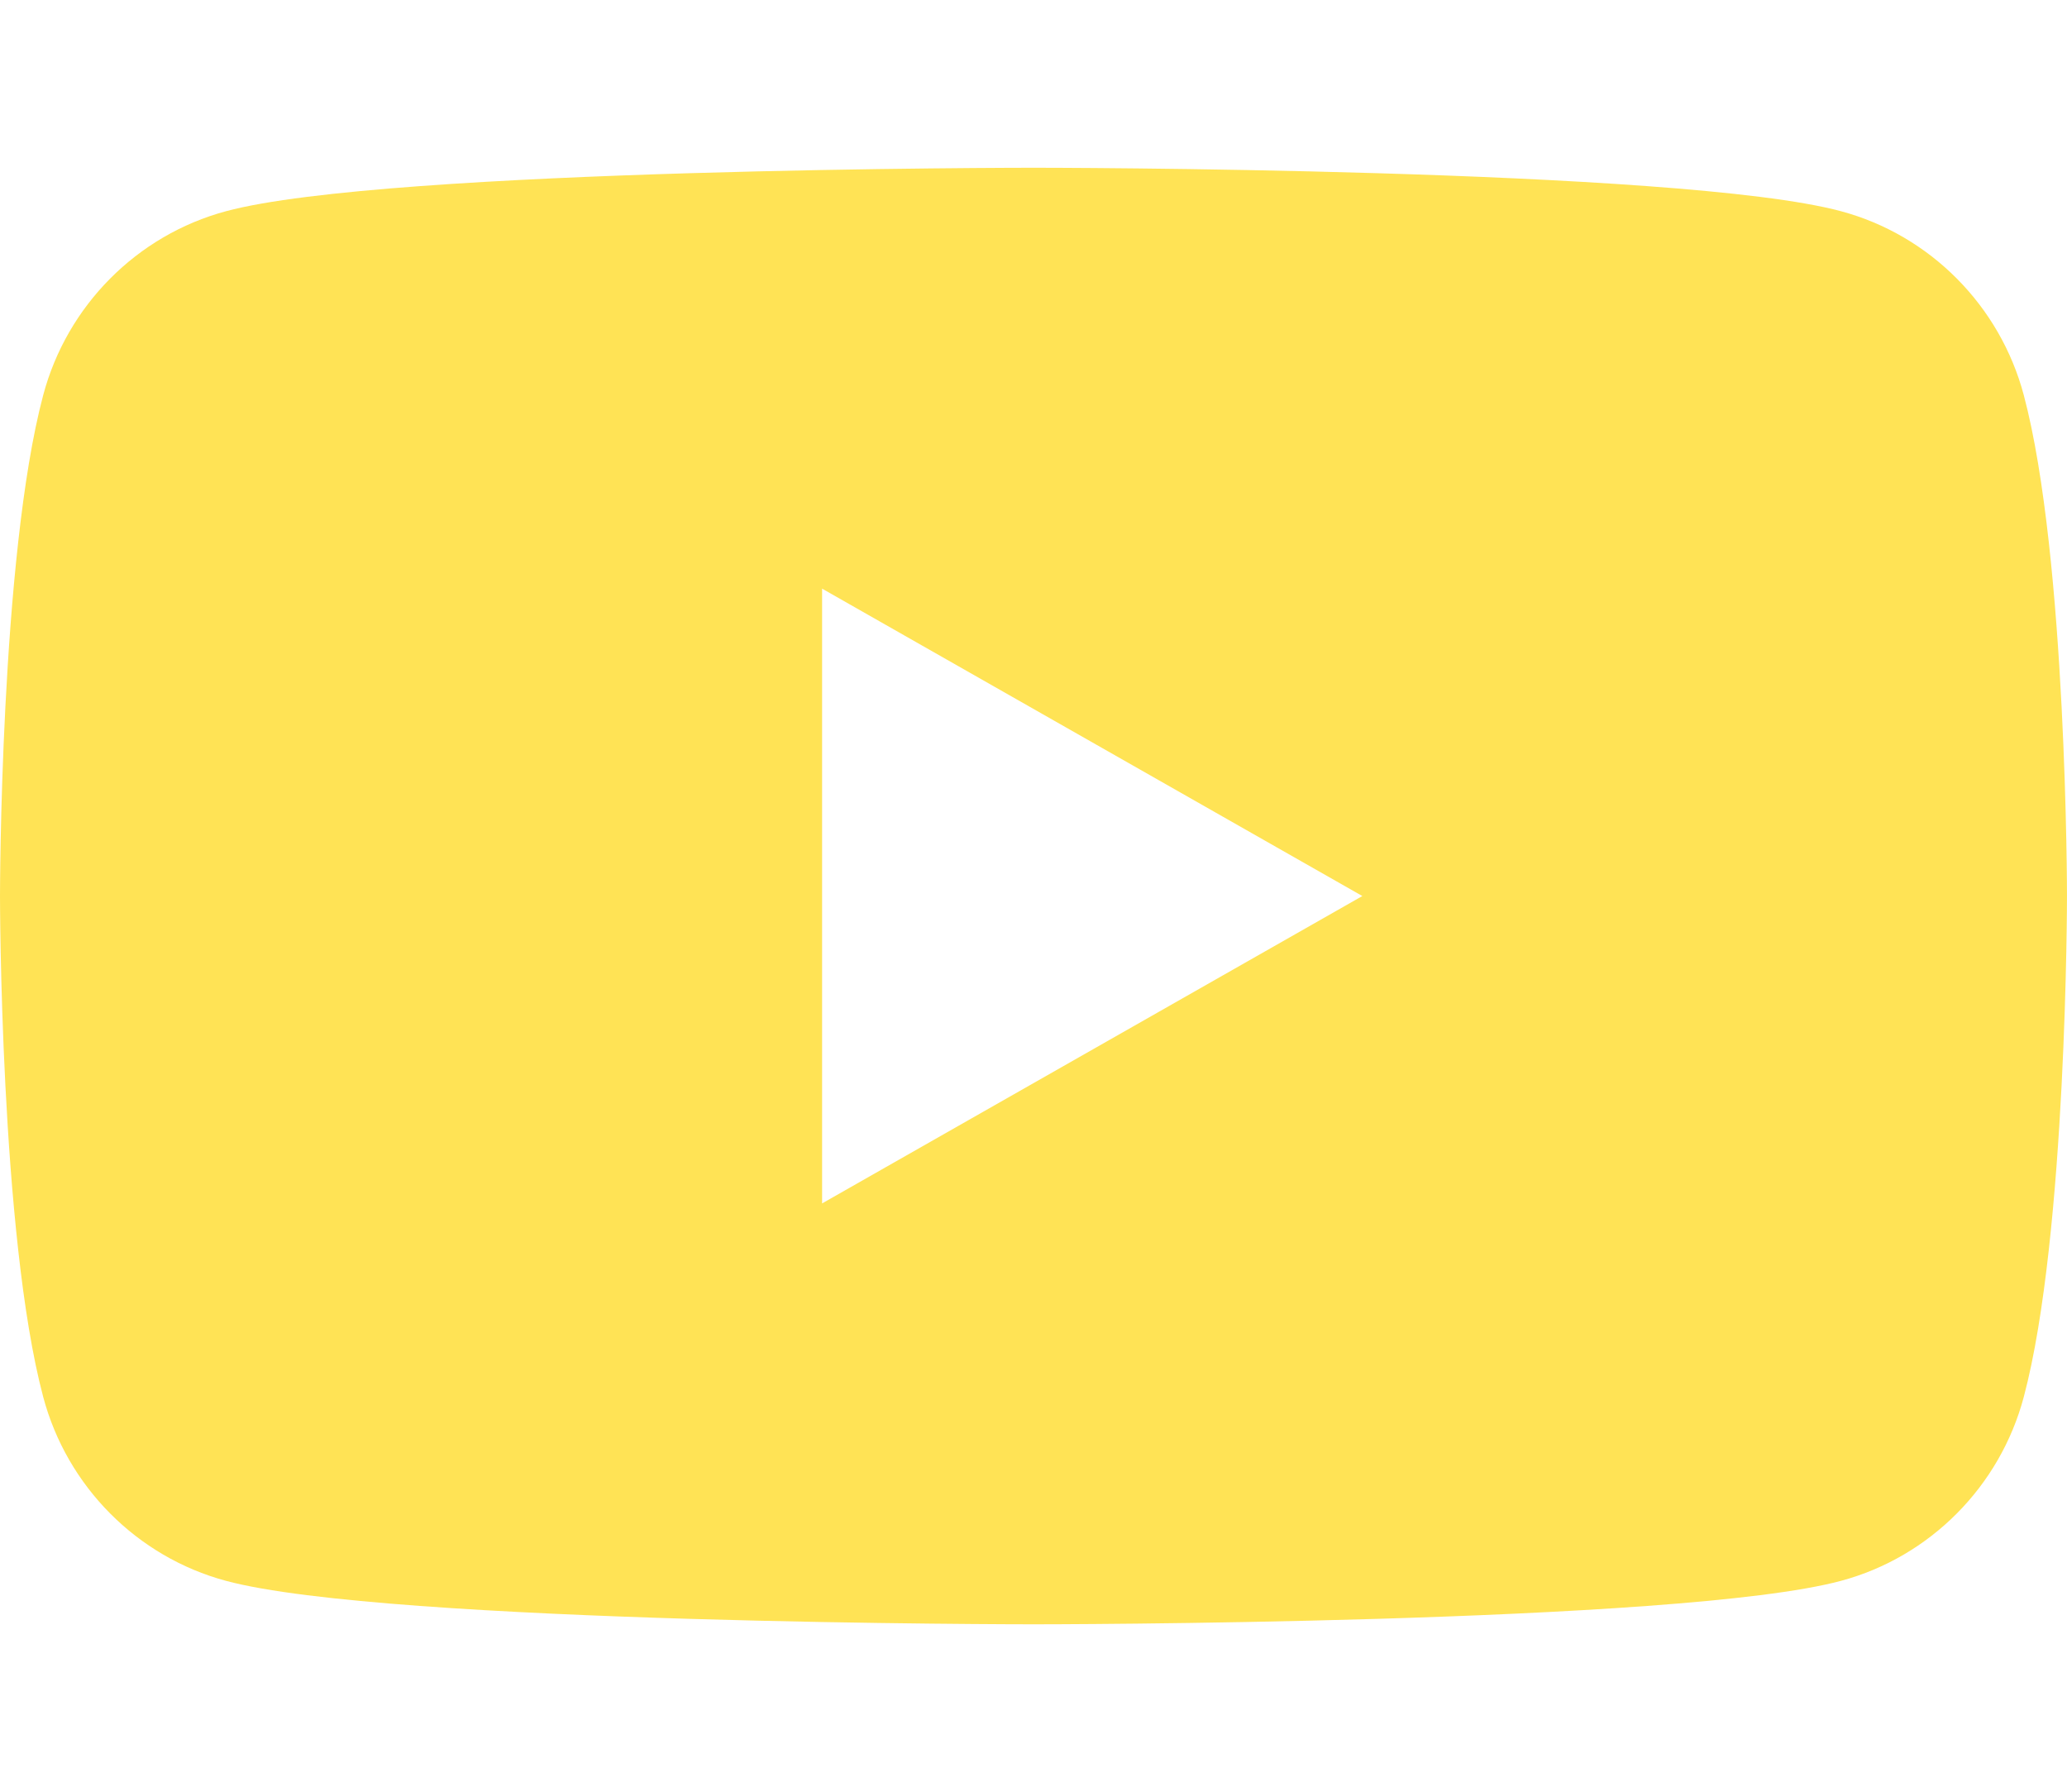
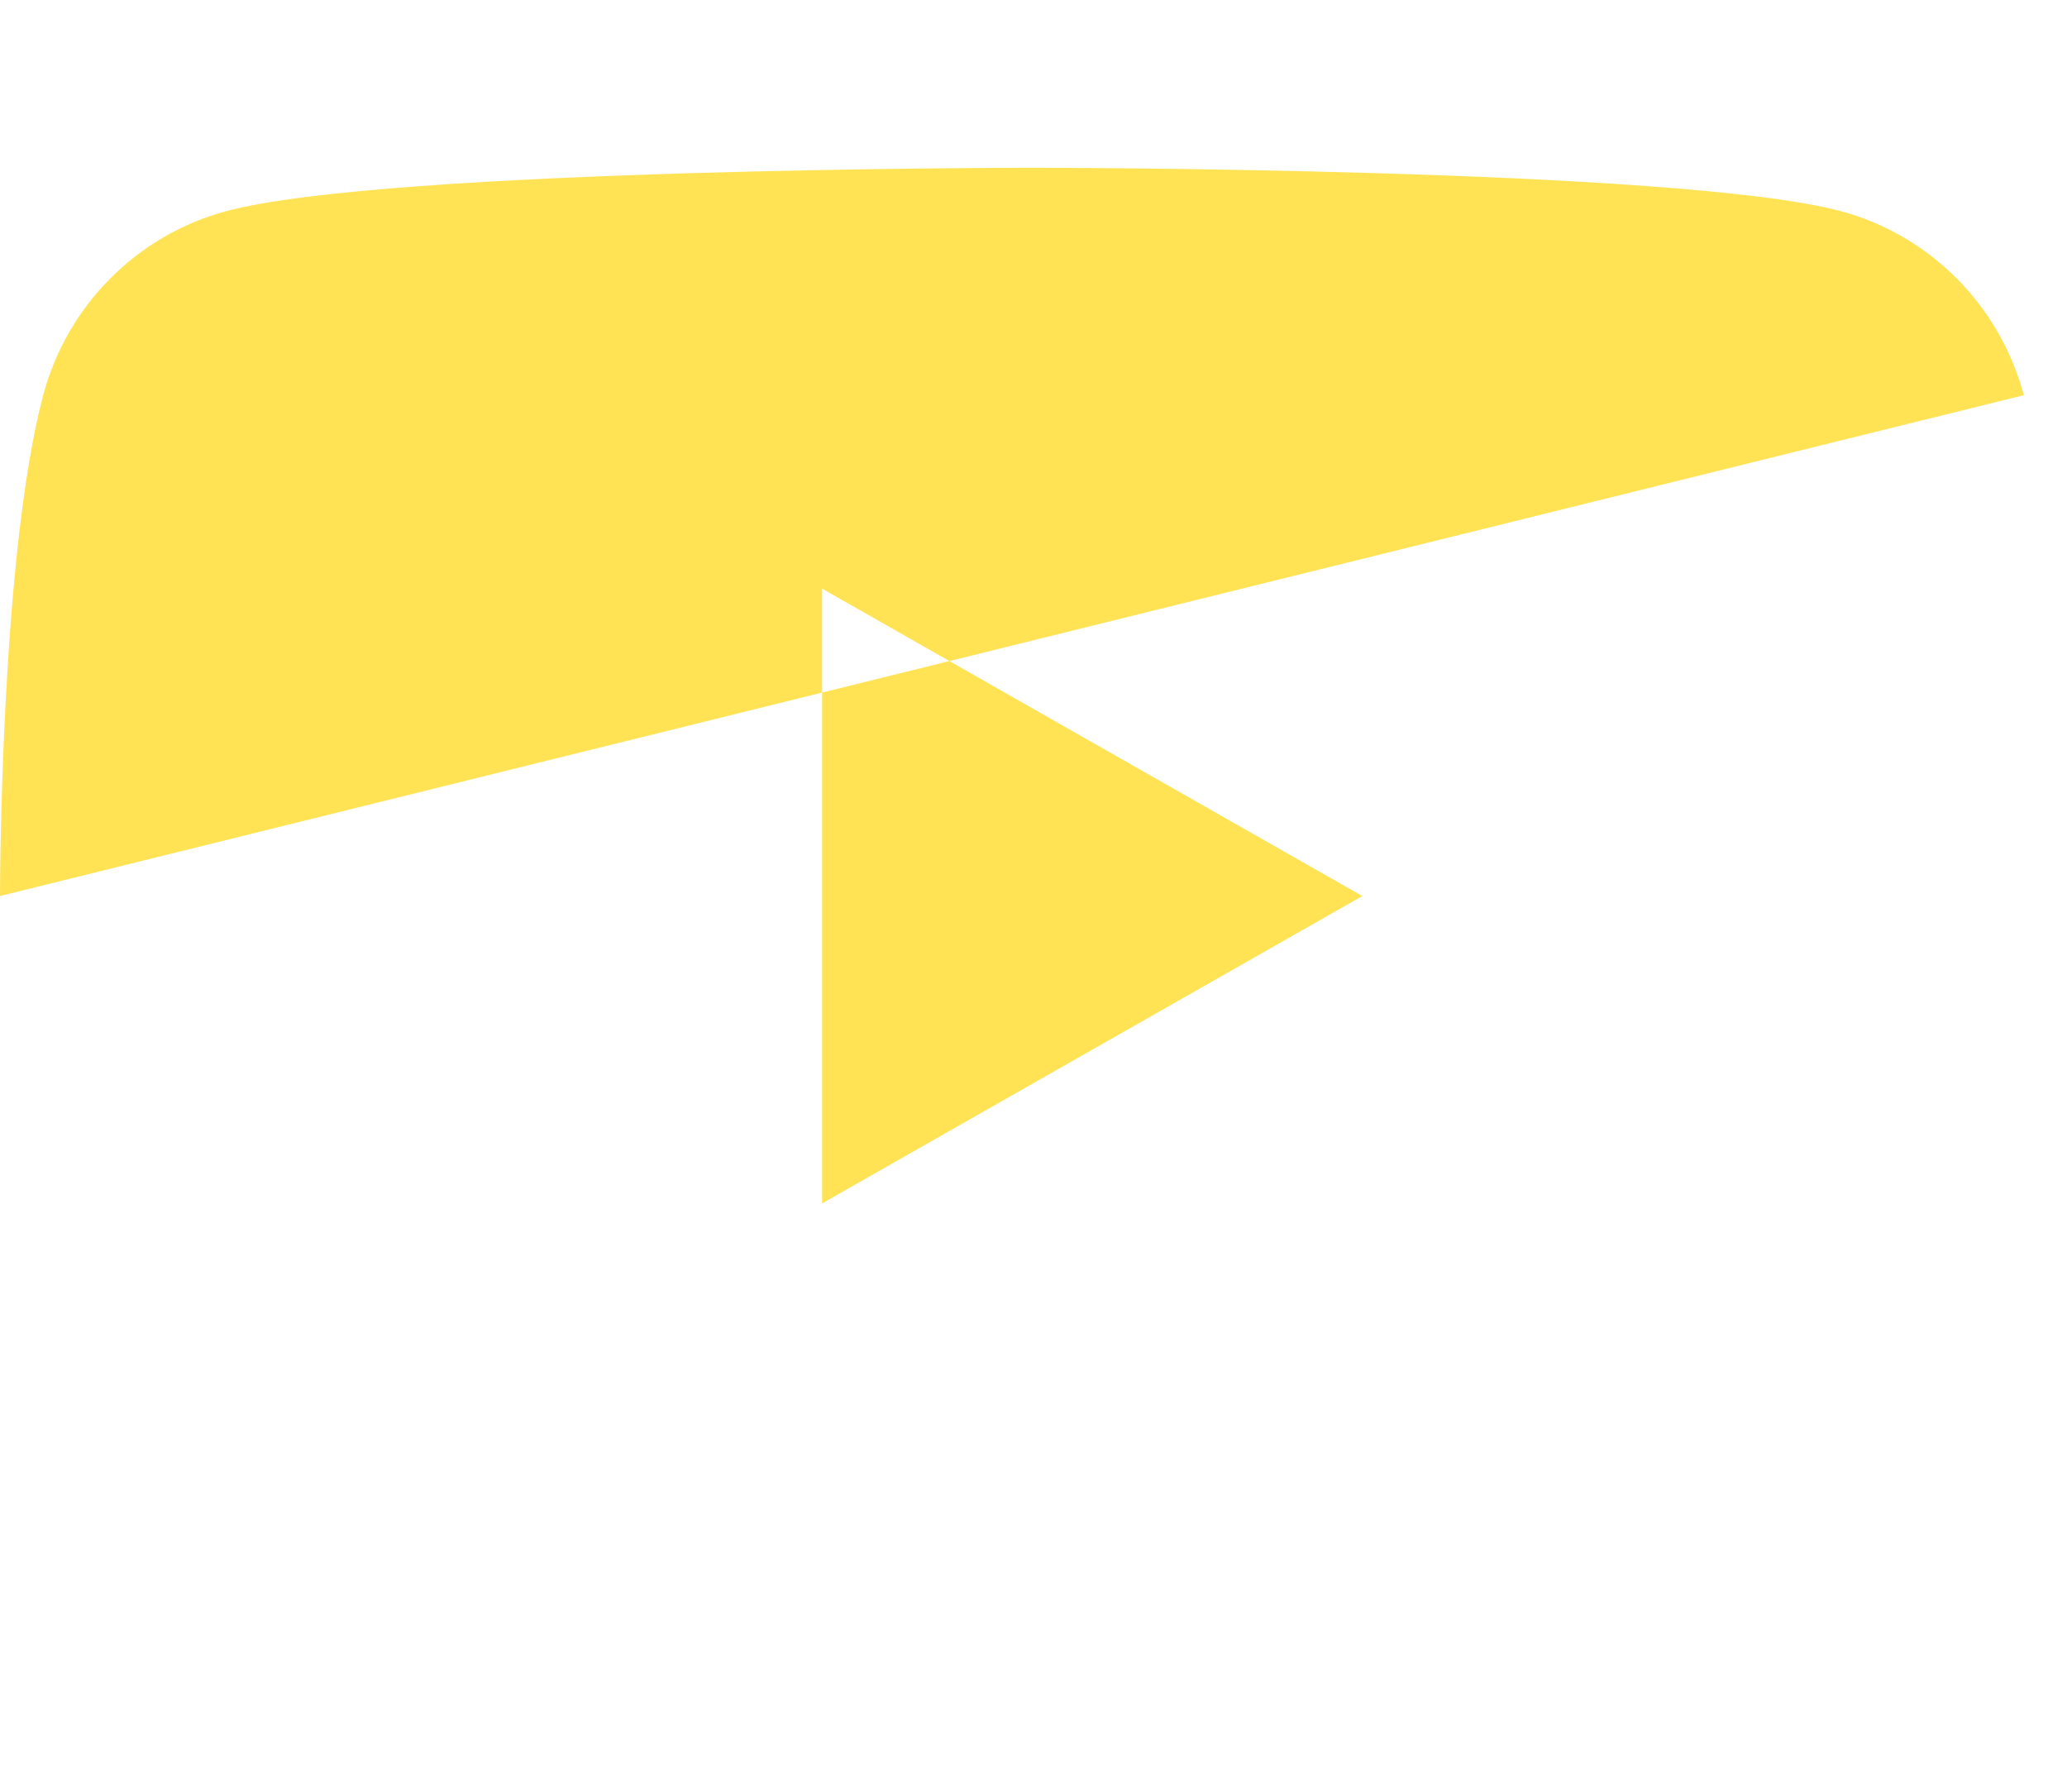
<svg xmlns="http://www.w3.org/2000/svg" id="Layer_1" version="1.1" viewBox="0 0 161.479 139.974">
  <defs>
    <style>
      .st0 {
        fill: #ffe355;
      }
    </style>
  </defs>
-   <path class="st0" d="M158.104,30.868c-1.857-6.993-7.329-12.5-14.276-14.369-12.593-3.396-63.089-3.396-63.089-3.396,0,0-50.496,0-63.089,3.396-6.948,1.869-12.419,7.376-14.276,14.369C0,43.542,0,69.987,0,69.987c0,0,0,26.444,3.374,39.119,1.857,6.993,7.329,12.5,14.276,14.369,12.593,3.396,63.089,3.396,63.089,3.396,0,0,50.496,0,63.089-3.396,6.948-1.869,12.419-7.376,14.276-14.369,3.374-12.675,3.374-39.119,3.374-39.119,0,0,0-26.445-3.374-39.119ZM64.224,93.997v-48.019l42.205,24.01-42.205,24.009Z" />
+   <path class="st0" d="M158.104,30.868c-1.857-6.993-7.329-12.5-14.276-14.369-12.593-3.396-63.089-3.396-63.089-3.396,0,0-50.496,0-63.089,3.396-6.948,1.869-12.419,7.376-14.276,14.369C0,43.542,0,69.987,0,69.987ZM64.224,93.997v-48.019l42.205,24.01-42.205,24.009Z" />
</svg>